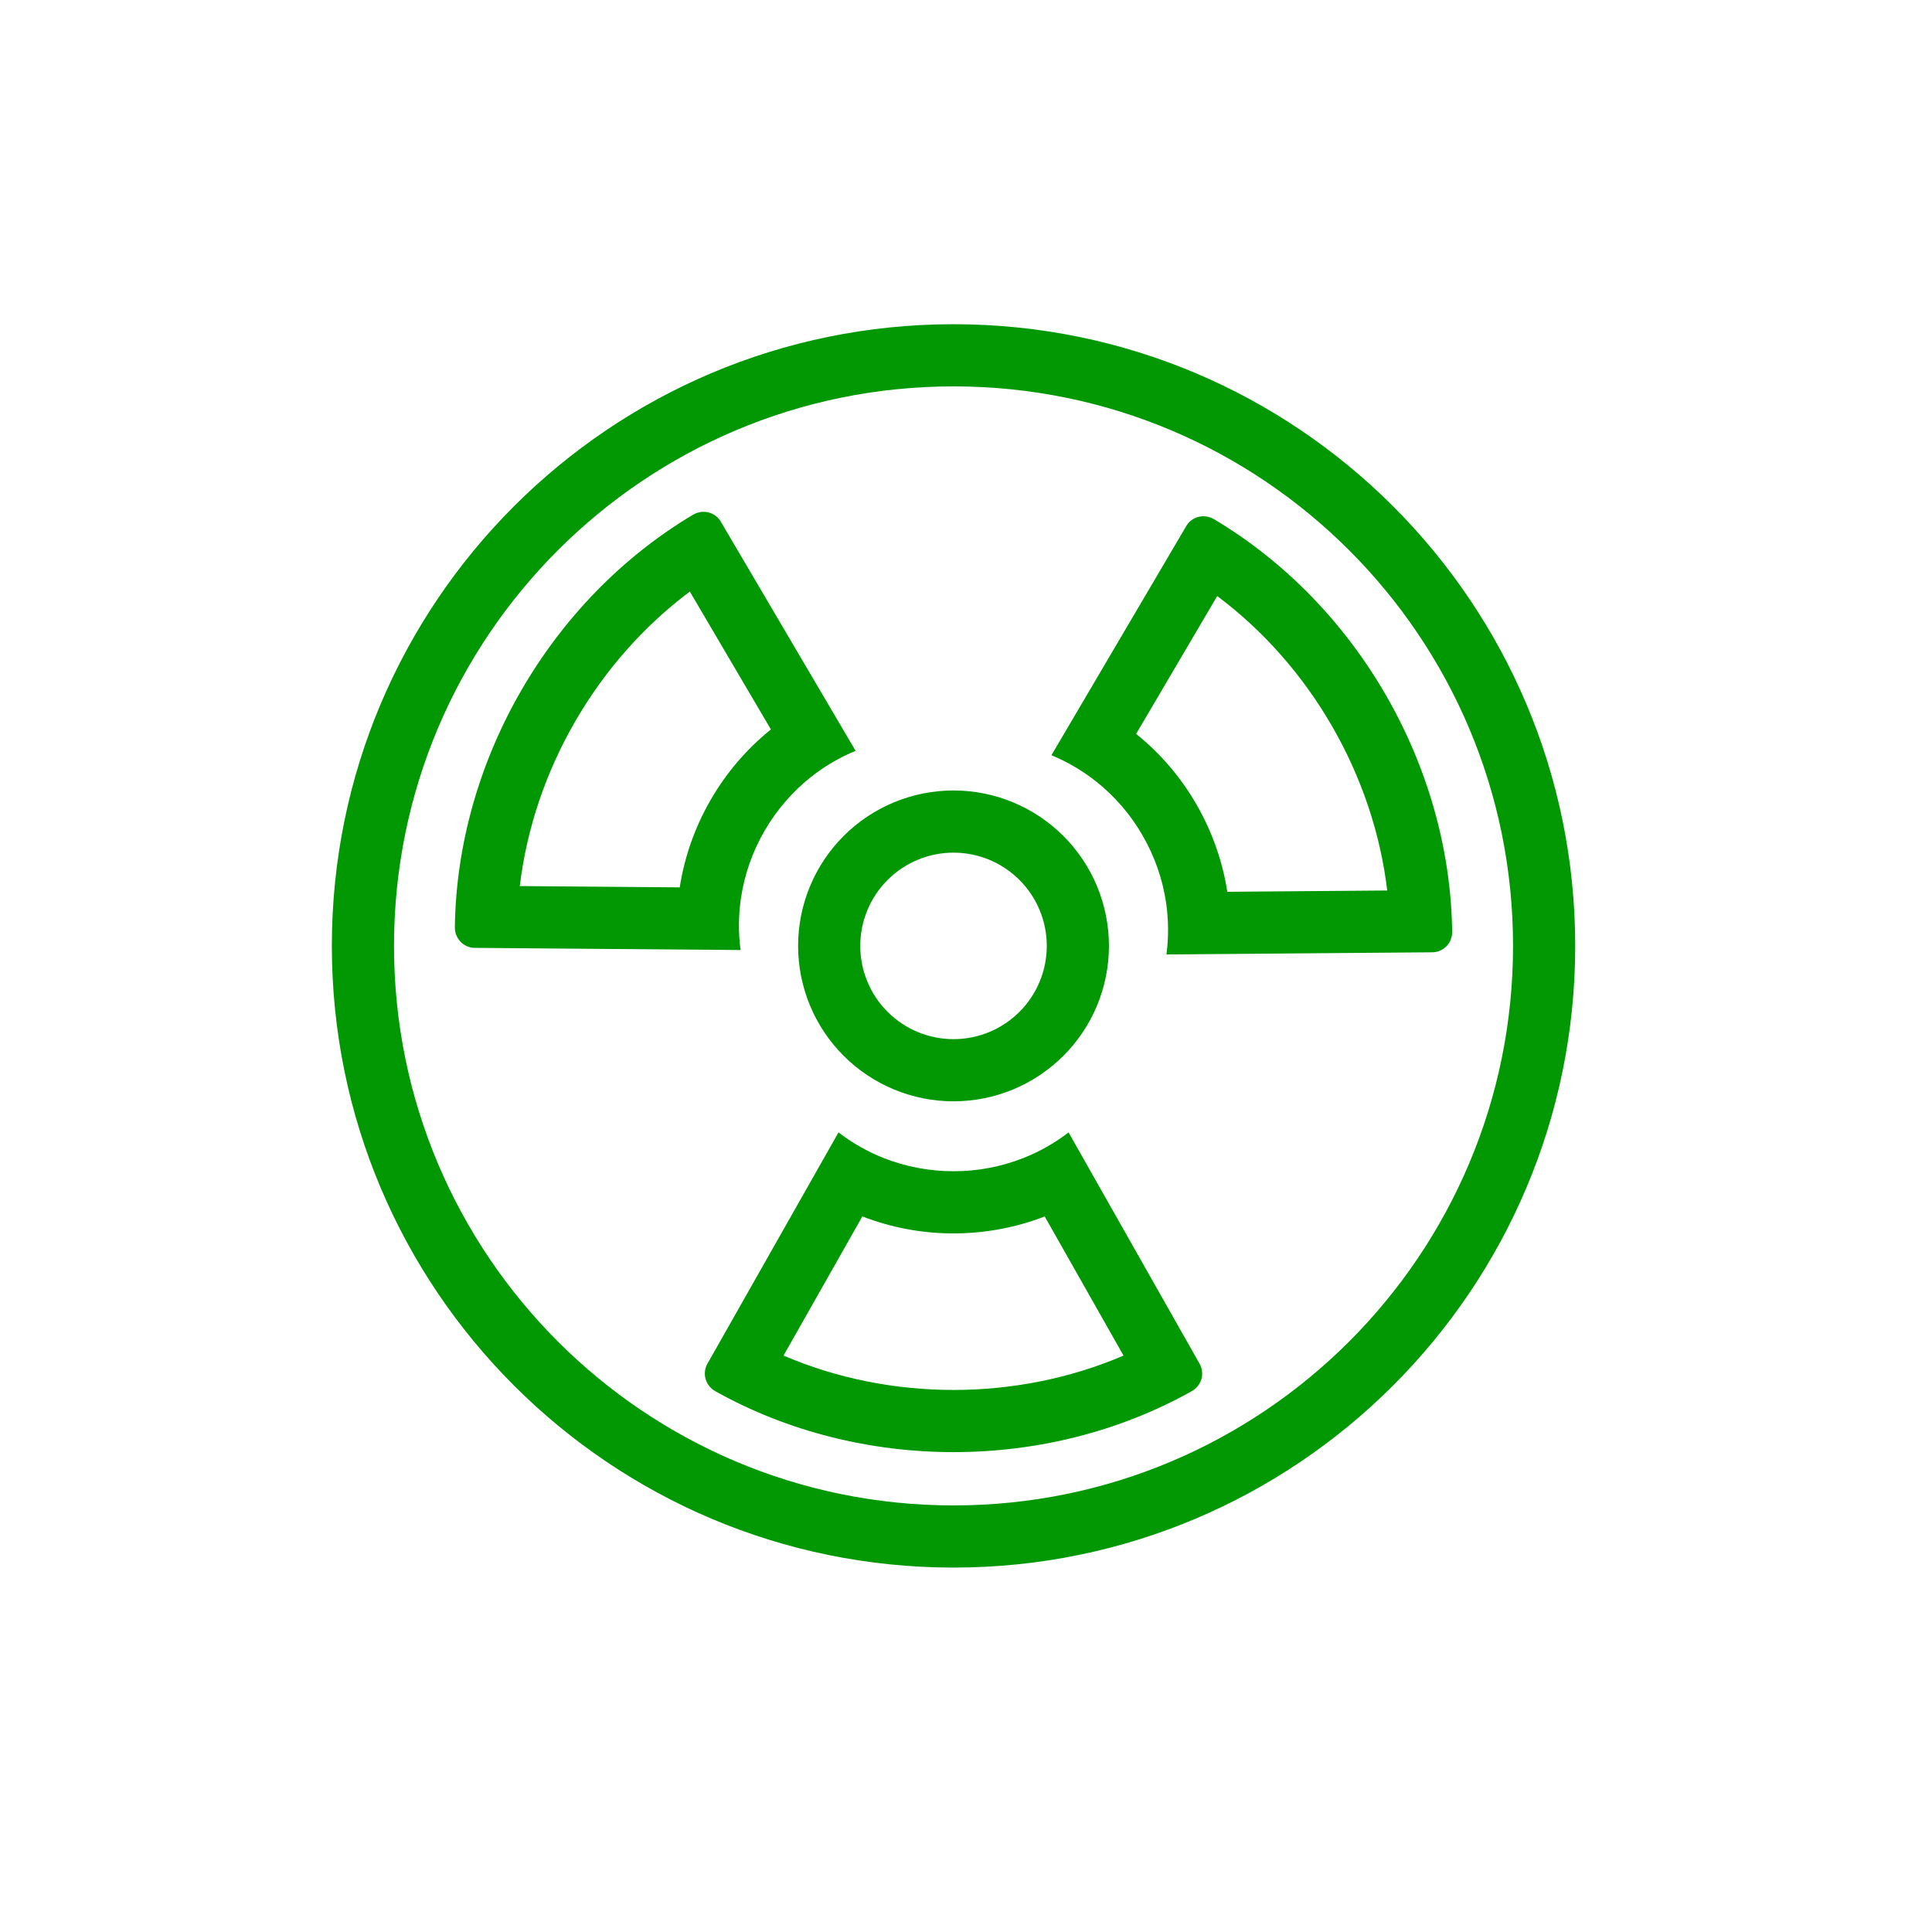
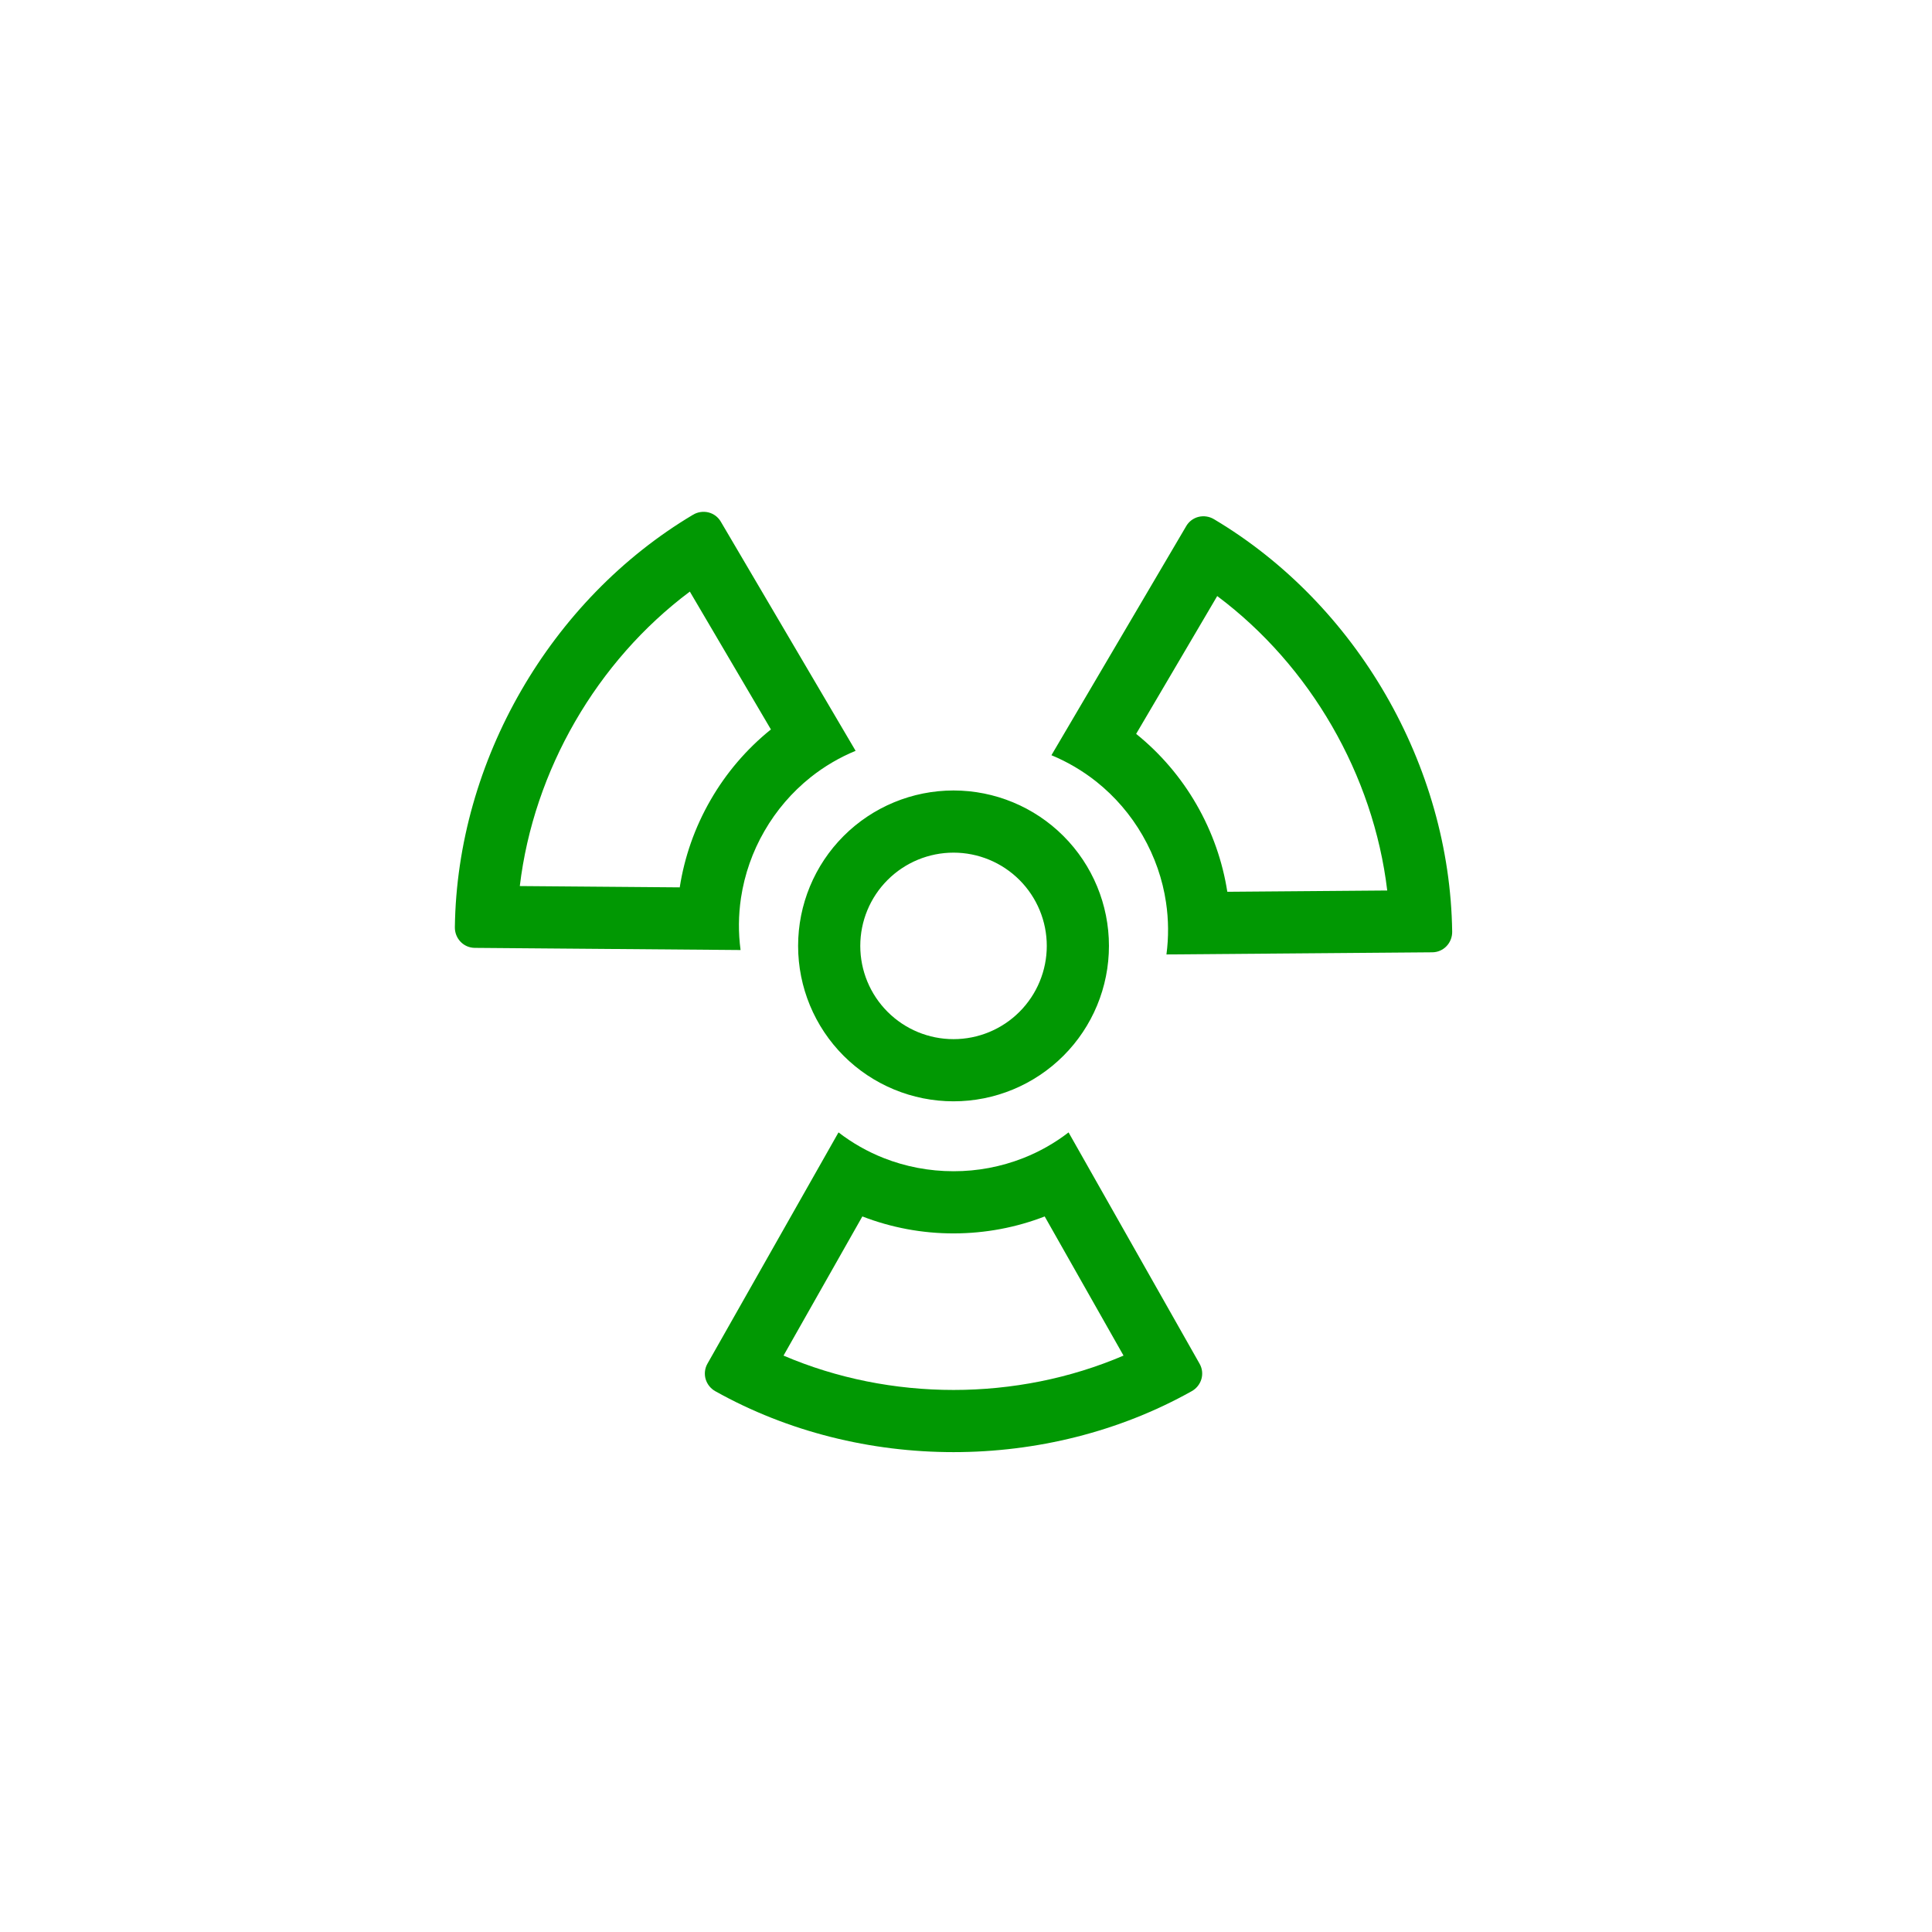
<svg xmlns="http://www.w3.org/2000/svg" width="101" height="101" viewBox="0 0 101 101" fill="none">
  <path fill-rule="evenodd" clip-rule="evenodd" d="M62.709 71.289L55.862 59.199C55.147 59.75 54.35 60.205 53.489 60.543C52.33 60.998 51.095 61.231 49.849 61.229C48.559 61.229 47.331 60.985 46.206 60.543C45.357 60.209 44.559 59.756 43.835 59.199L36.984 71.289C36.915 71.41 36.871 71.543 36.855 71.682C36.838 71.82 36.85 71.96 36.888 72.094C36.968 72.366 37.152 72.595 37.4 72.732C44.984 76.974 54.713 76.974 62.292 72.732C62.541 72.596 62.727 72.366 62.807 72.094C62.846 71.96 62.857 71.82 62.84 71.681C62.823 71.543 62.779 71.41 62.709 71.289ZM45.081 63.593L40.961 70.867C46.55 73.262 53.148 73.262 58.735 70.867L54.614 63.593C53.135 64.165 51.526 64.479 49.848 64.479C48.218 64.481 46.602 64.18 45.081 63.592V63.593ZM24.821 49.552L38.715 49.665C38.594 48.76 38.602 47.843 38.737 46.94C38.923 45.708 39.339 44.521 39.964 43.443C40.586 42.363 41.405 41.409 42.379 40.632C43.094 40.064 43.885 39.599 44.729 39.251L37.683 27.273C37.613 27.153 37.52 27.048 37.409 26.964C37.298 26.881 37.171 26.821 37.036 26.787C36.76 26.72 36.468 26.765 36.225 26.912C28.762 31.358 23.896 39.782 23.779 48.468C23.773 48.752 23.88 49.027 24.077 49.233C24.272 49.436 24.538 49.55 24.821 49.552ZM40.301 38.133L36.063 30.927C31.193 34.569 27.894 40.284 27.174 46.321L35.535 46.389C35.778 44.823 36.31 43.273 37.15 41.818C37.964 40.405 39.032 39.155 40.302 38.133H40.301ZM62.012 27.505L54.966 39.481C55.8 39.826 56.591 40.289 57.315 40.863C58.289 41.64 59.109 42.593 59.731 43.674C60.374 44.79 60.779 45.977 60.956 47.171C61.093 48.084 61.097 49.002 60.979 49.896L74.874 49.784C75.013 49.783 75.151 49.755 75.279 49.7C75.406 49.645 75.522 49.566 75.618 49.465C75.815 49.26 75.921 48.986 75.916 48.702C75.797 40.014 70.934 31.59 63.47 27.146C63.228 26.999 62.937 26.953 62.661 27.019C62.525 27.052 62.398 27.113 62.286 27.196C62.175 27.279 62.081 27.385 62.011 27.505H62.012ZM64.161 46.62L72.521 46.553C71.801 40.513 68.501 34.8 63.633 31.16L59.395 38.365C60.664 39.388 61.732 40.637 62.545 42.049C63.384 43.503 63.917 45.055 64.161 46.62ZM49.848 54.324C51.141 54.324 52.381 53.811 53.295 52.896C54.209 51.982 54.723 50.742 54.723 49.449C54.723 48.156 54.209 46.916 53.295 46.002C52.381 45.088 51.141 44.574 49.848 44.574C48.555 44.574 47.315 45.088 46.401 46.002C45.486 46.916 44.973 48.156 44.973 49.449C44.973 50.742 45.486 51.982 46.401 52.896C47.315 53.811 48.555 54.324 49.848 54.324ZM49.848 57.574C52.002 57.574 54.069 56.718 55.593 55.194C57.117 53.671 57.973 51.604 57.973 49.449C57.973 47.294 57.117 45.228 55.593 43.704C54.069 42.18 52.002 41.324 49.848 41.324C47.693 41.324 45.626 42.18 44.102 43.704C42.579 45.228 41.723 47.294 41.723 49.449C41.723 51.604 42.579 53.671 44.102 55.194C45.626 56.718 47.693 57.574 49.848 57.574Z" fill="#019803" />
-   <path fill-rule="evenodd" clip-rule="evenodd" d="M49.848 78.699C66.002 78.699 79.098 65.603 79.098 49.449C79.098 33.295 66.002 20.199 49.848 20.199C33.694 20.199 20.598 33.295 20.598 49.449C20.598 65.603 33.694 78.699 49.848 78.699ZM49.848 81.949C67.797 81.949 82.348 67.399 82.348 49.449C82.348 31.5 67.797 16.949 49.848 16.949C31.898 16.949 17.348 31.5 17.348 49.449C17.348 67.399 31.898 81.949 49.848 81.949Z" fill="#019803" />
</svg>